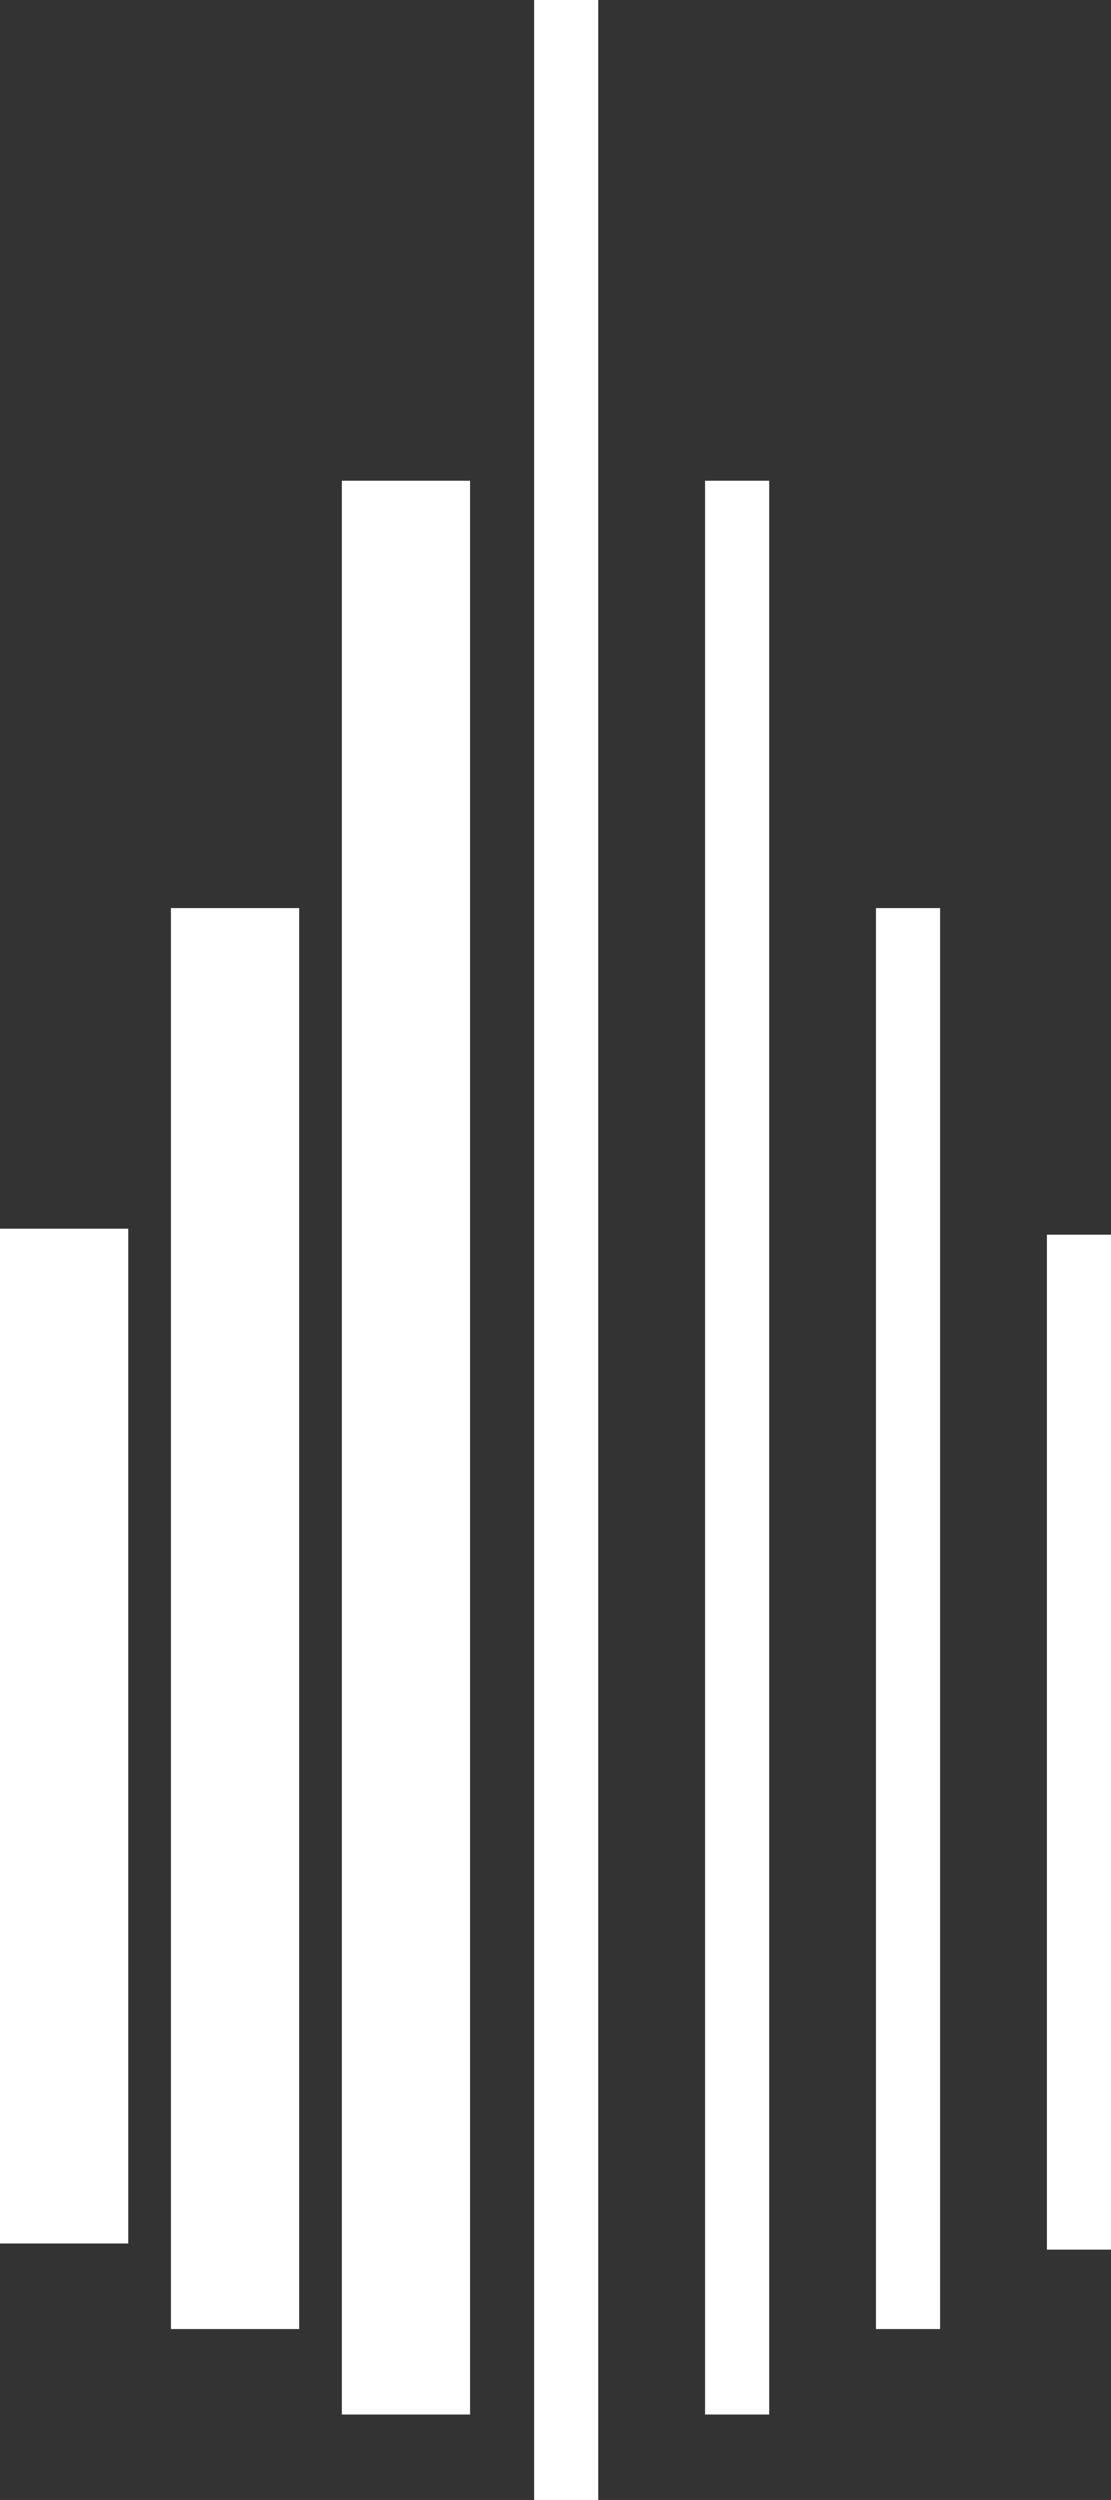
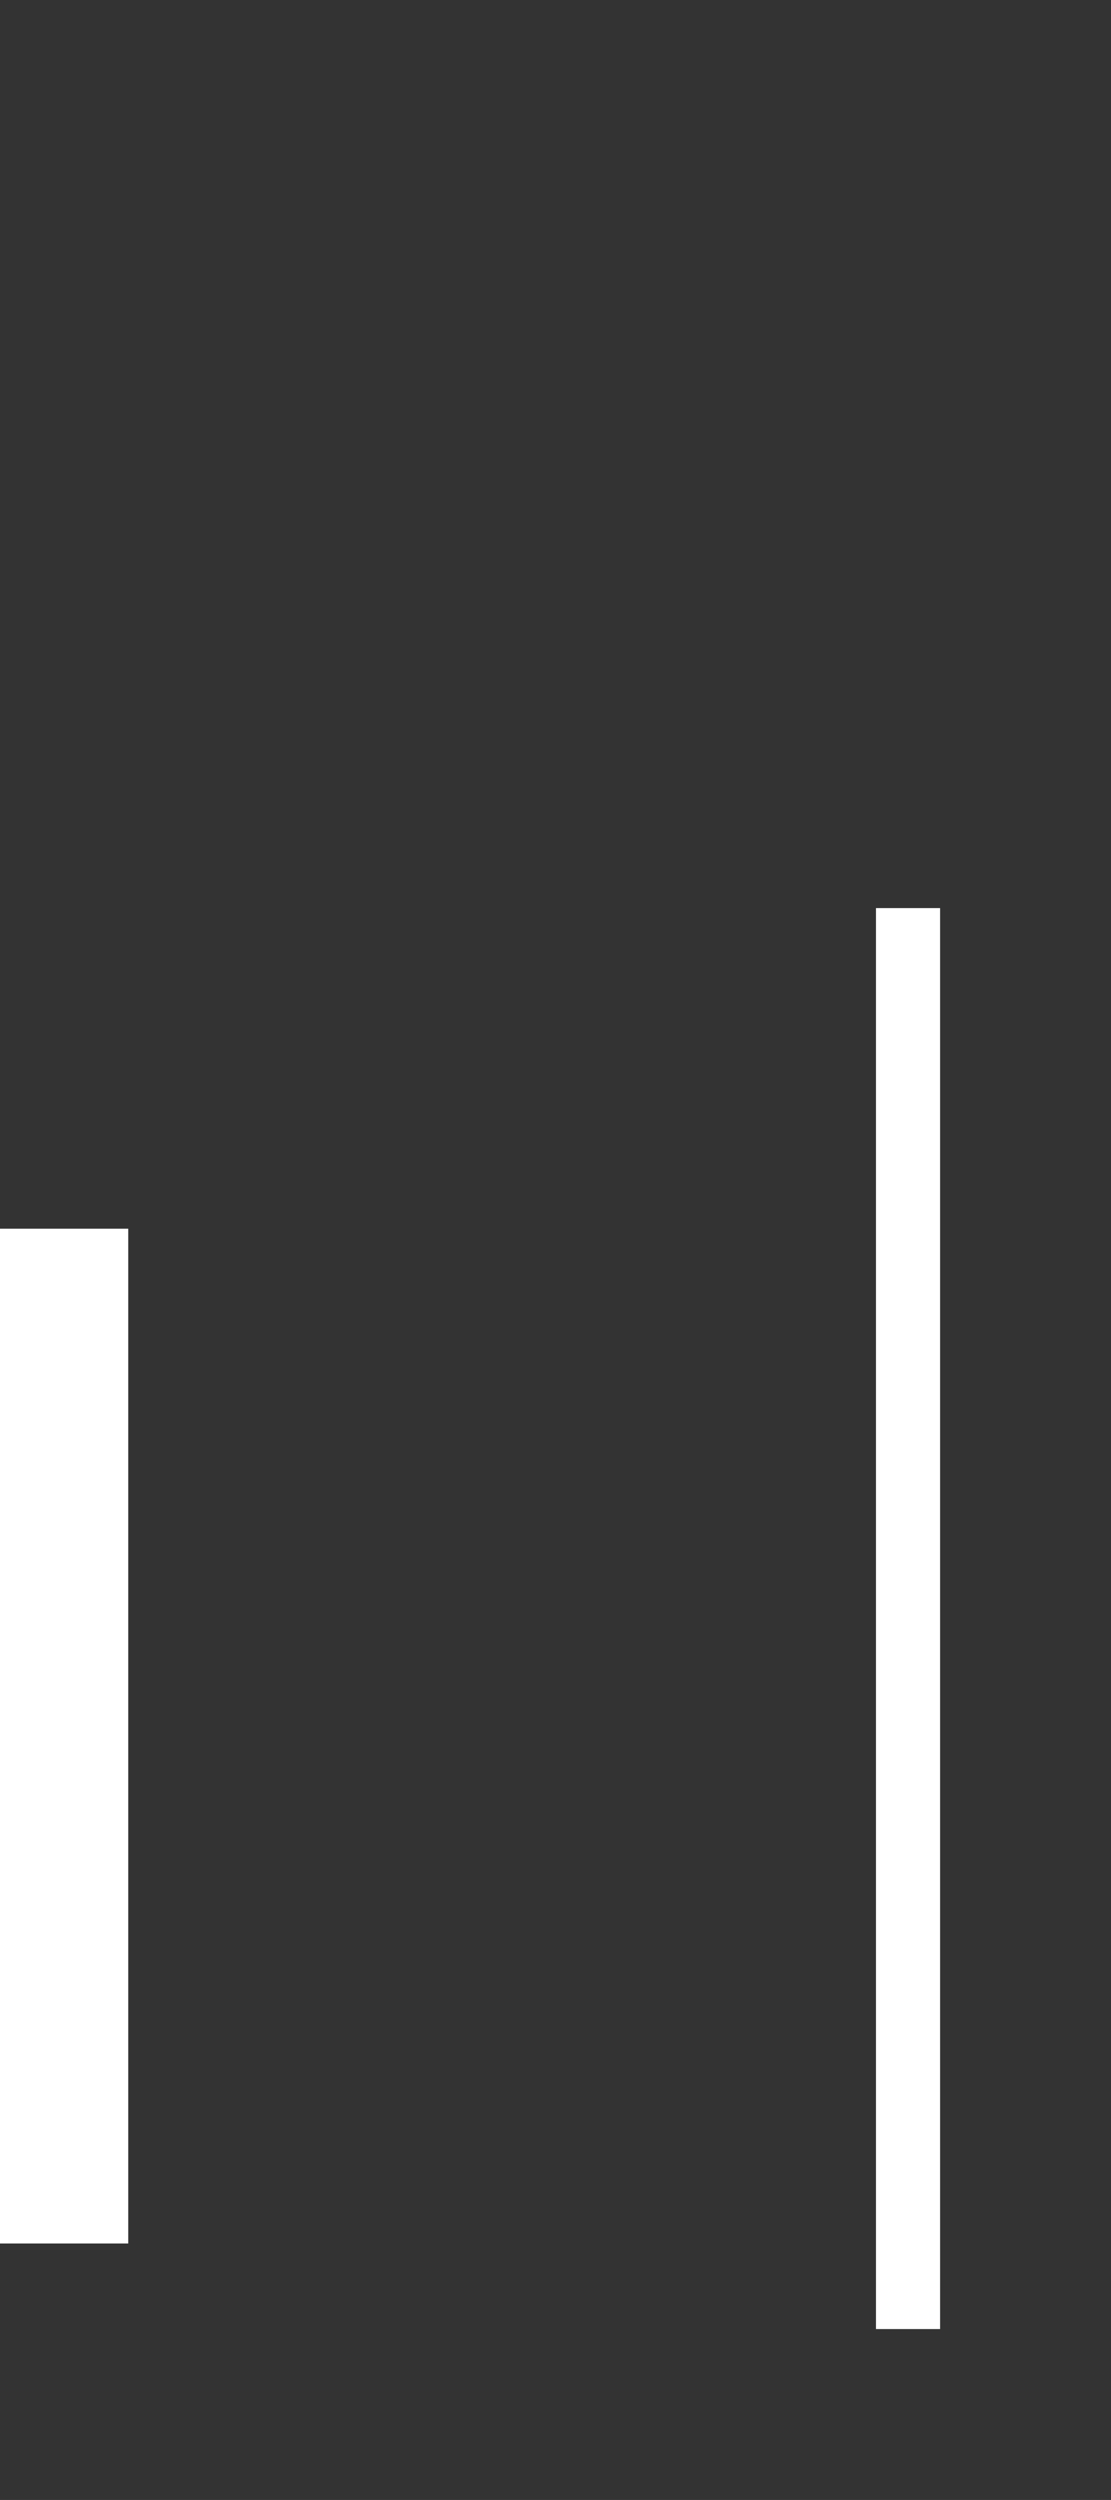
<svg xmlns="http://www.w3.org/2000/svg" width="39.855" height="89.673" viewBox="0 0 39.855 89.673" fill="#ffffff">
  <rect x="0" y="0" width="39.855" height="89.673" fill="#333333" stroke="none" />
  <g id="Gruppe_2008" data-name="Gruppe 2008" transform="translate(0 89.673)">
-     <path id="Pfad_1967" data-name="Pfad 1967" d="M37.556-8.98h2.3V-45.386h-2.3Z" />
-     <path id="Pfad_1968" data-name="Pfad 1968" d="M25.293-72.429h2.3V-3.066h-2.3Z" />
    <path id="Pfad_1969" data-name="Pfad 1969" d="M31.424-57.1h2.3V-6.131h-2.3Z" />
-     <path id="Pfad_1970" data-name="Pfad 1970" d="M6.132-57.1h4.6V-6.131h-4.6Z" />
    <path id="Pfad_1971" data-name="Pfad 1971" d="M0-9.2H4.6V-45.6H0Z" />
-     <path id="Pfad_1972" data-name="Pfad 1972" d="M12.263-72.429h4.6V-3.066h-4.6Z" />
-     <path id="Pfad_1973" data-name="Pfad 1973" d="M19.161,0h2.3V-89.673h-2.3Z" />
  </g>
</svg>